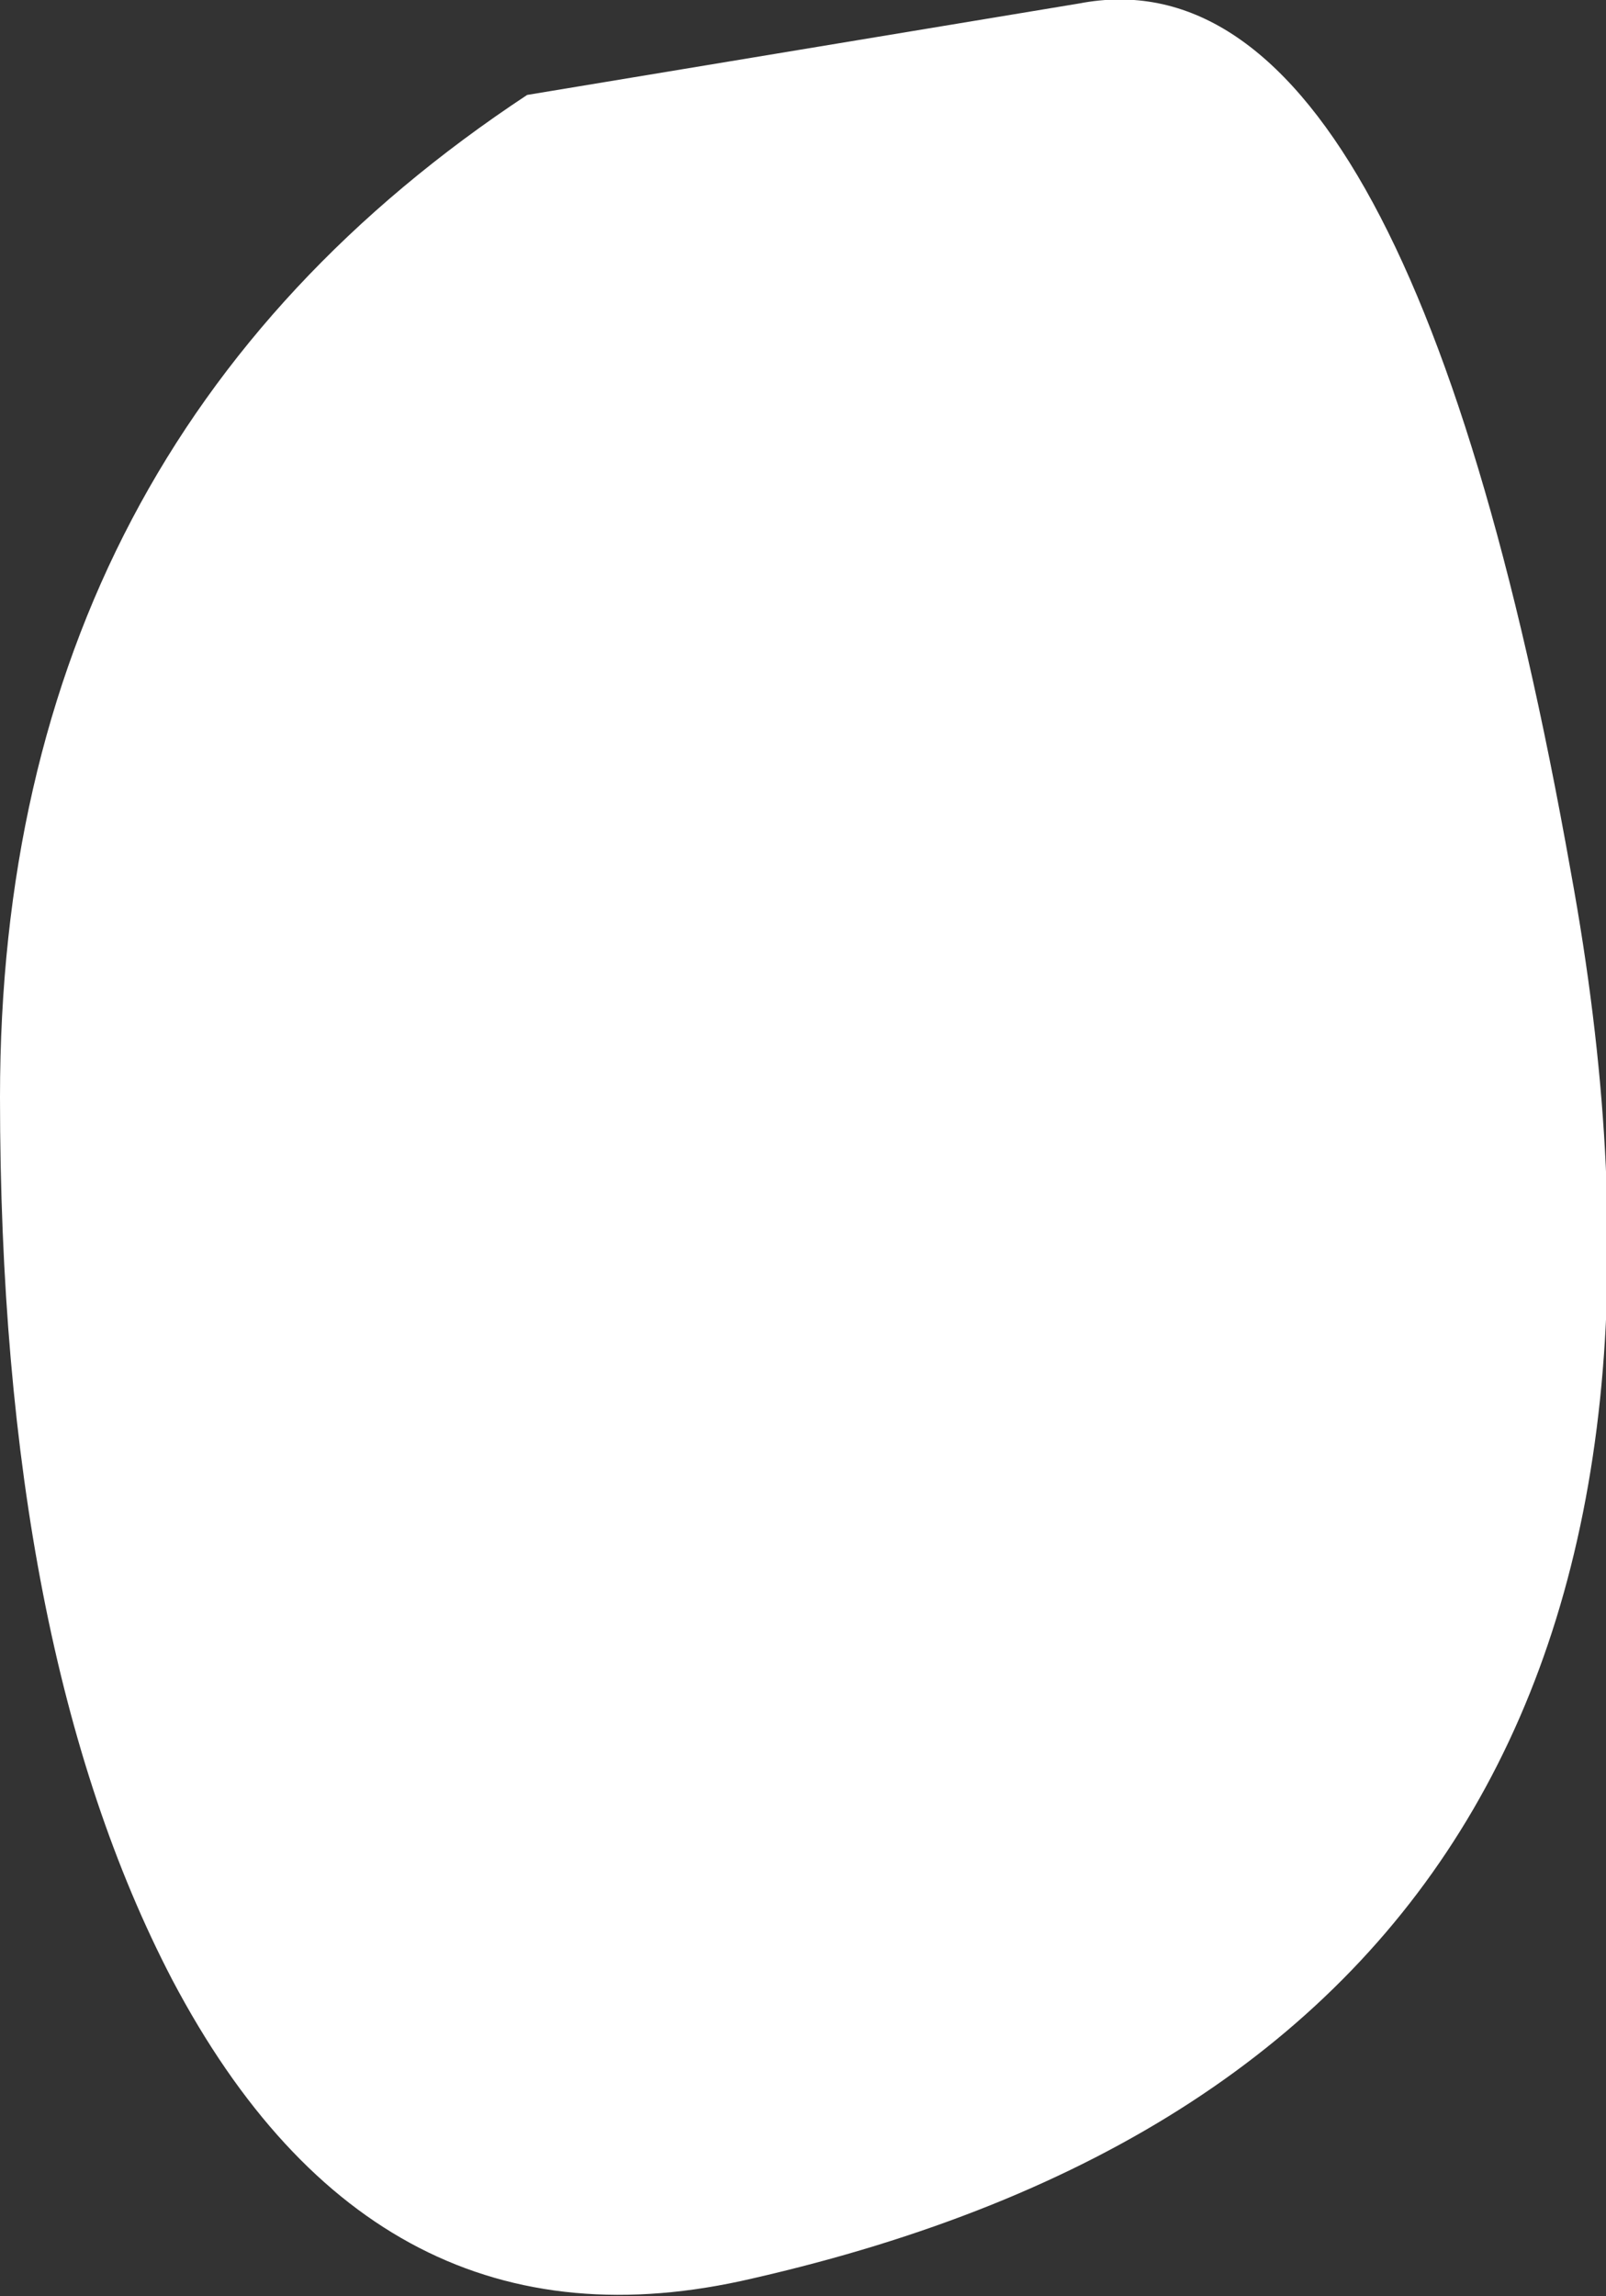
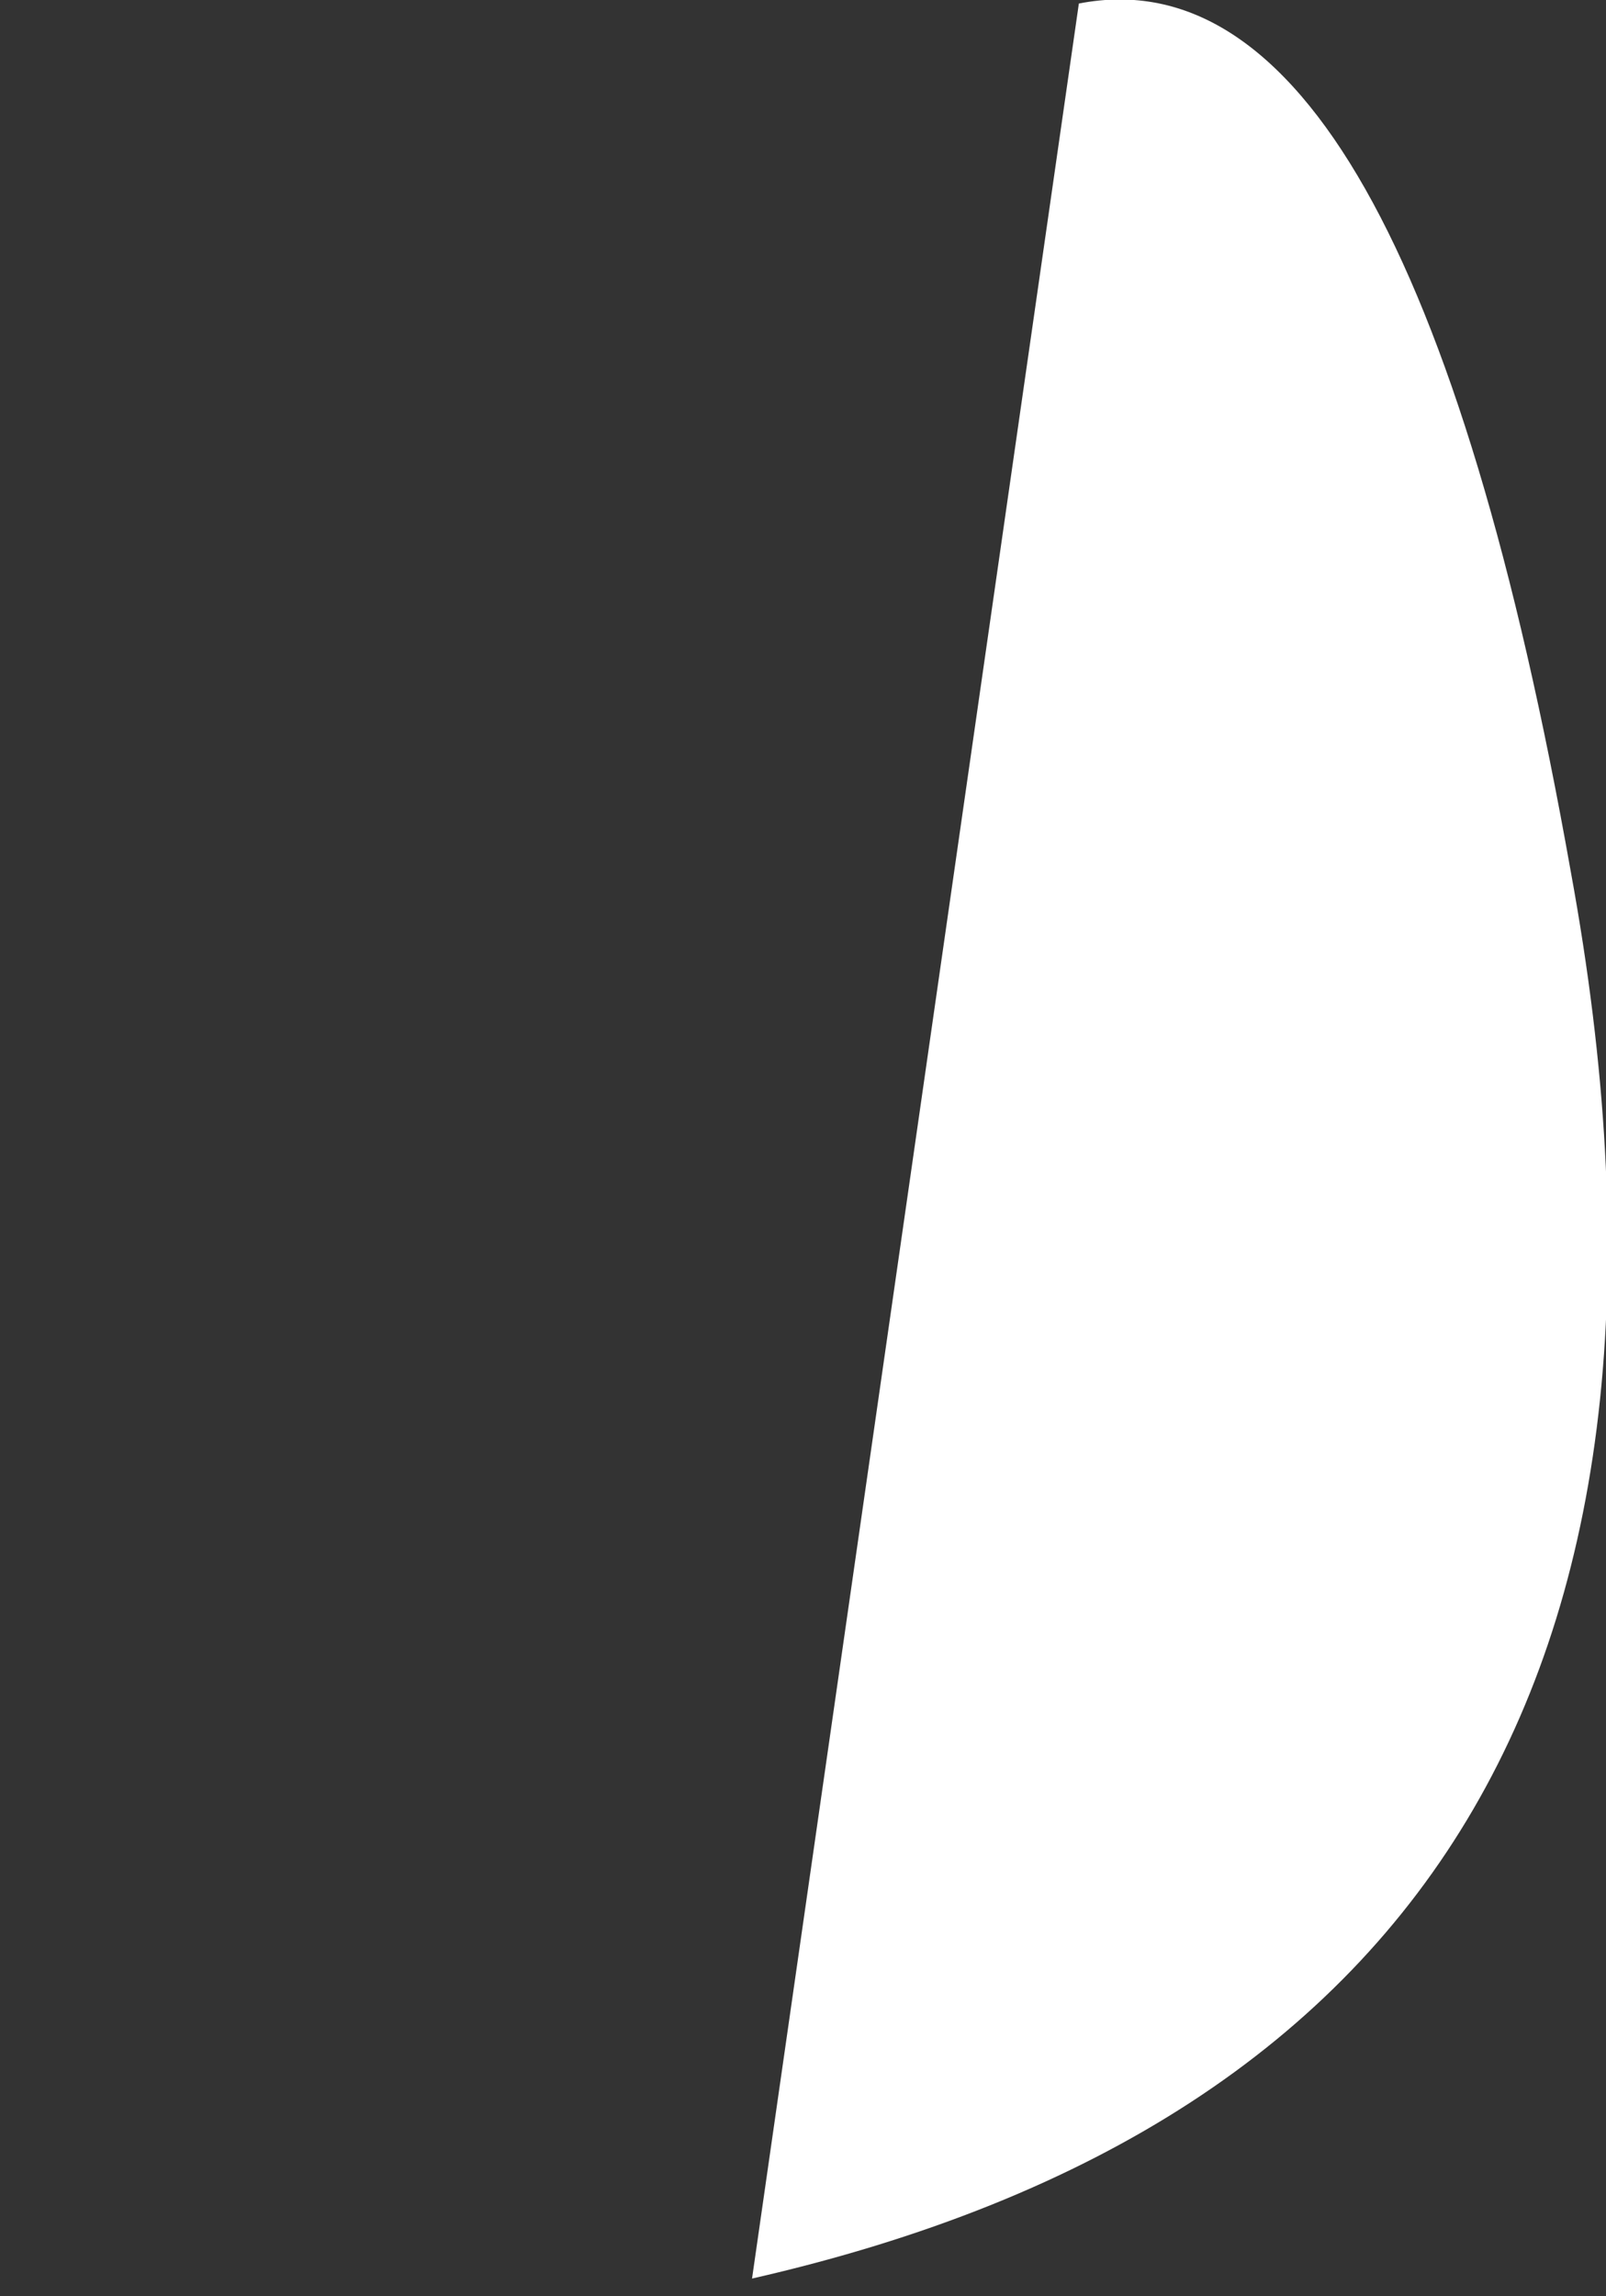
<svg xmlns="http://www.w3.org/2000/svg" height="32.65px" width="22.85px">
  <rect width="100%" height="100%" fill="#333333" stroke="none" />
  <g transform="matrix(1.0, 0.0, 0.0, 1.0, 10.8, 15.5)">
-     <path d="M-0.1 16.9 Q-5.45 18.15 -8.35 12.65 -10.8 7.95 -10.8 0.1 -10.8 -9.2 -3.3 -14.15 L4.55 -15.45 Q9.2 -16.35 11.55 -3.1 14.6 13.55 -0.1 16.9" fill="#ffffff" fill-rule="evenodd" stroke="none" />
+     <path d="M-0.1 16.9 L4.55 -15.45 Q9.2 -16.35 11.55 -3.1 14.6 13.55 -0.1 16.9" fill="#ffffff" fill-rule="evenodd" stroke="none" />
  </g>
</svg>